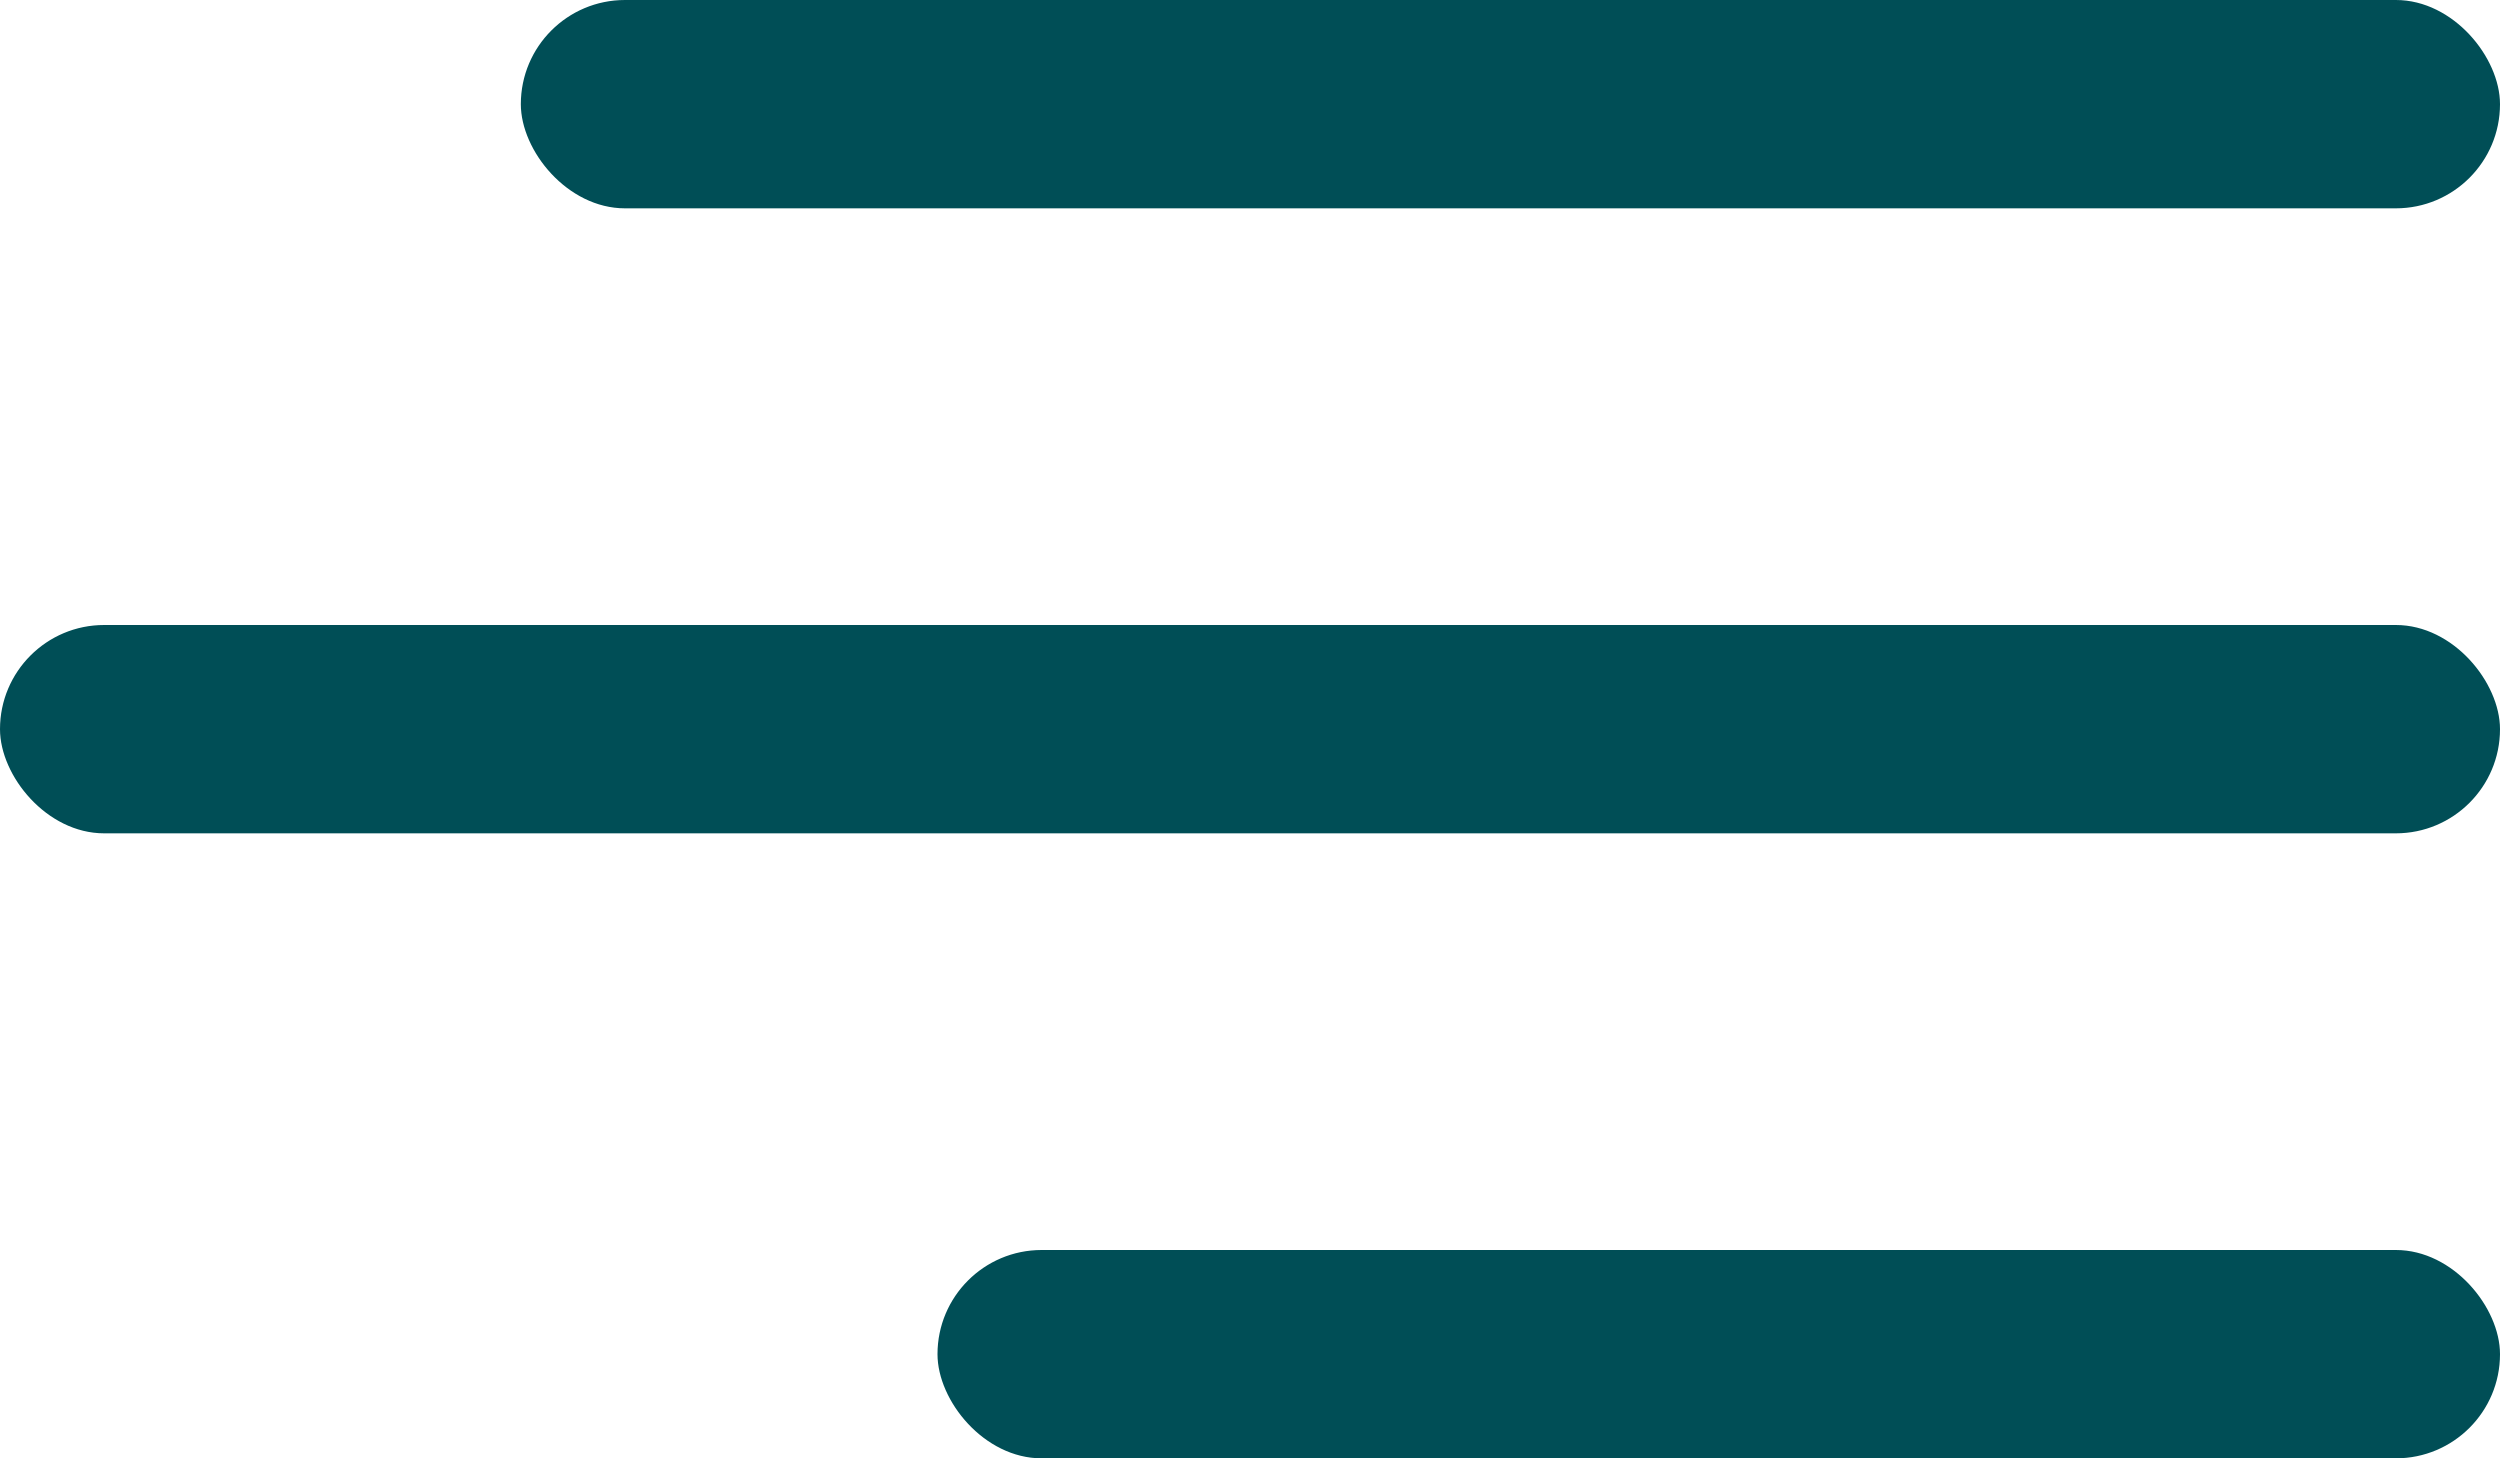
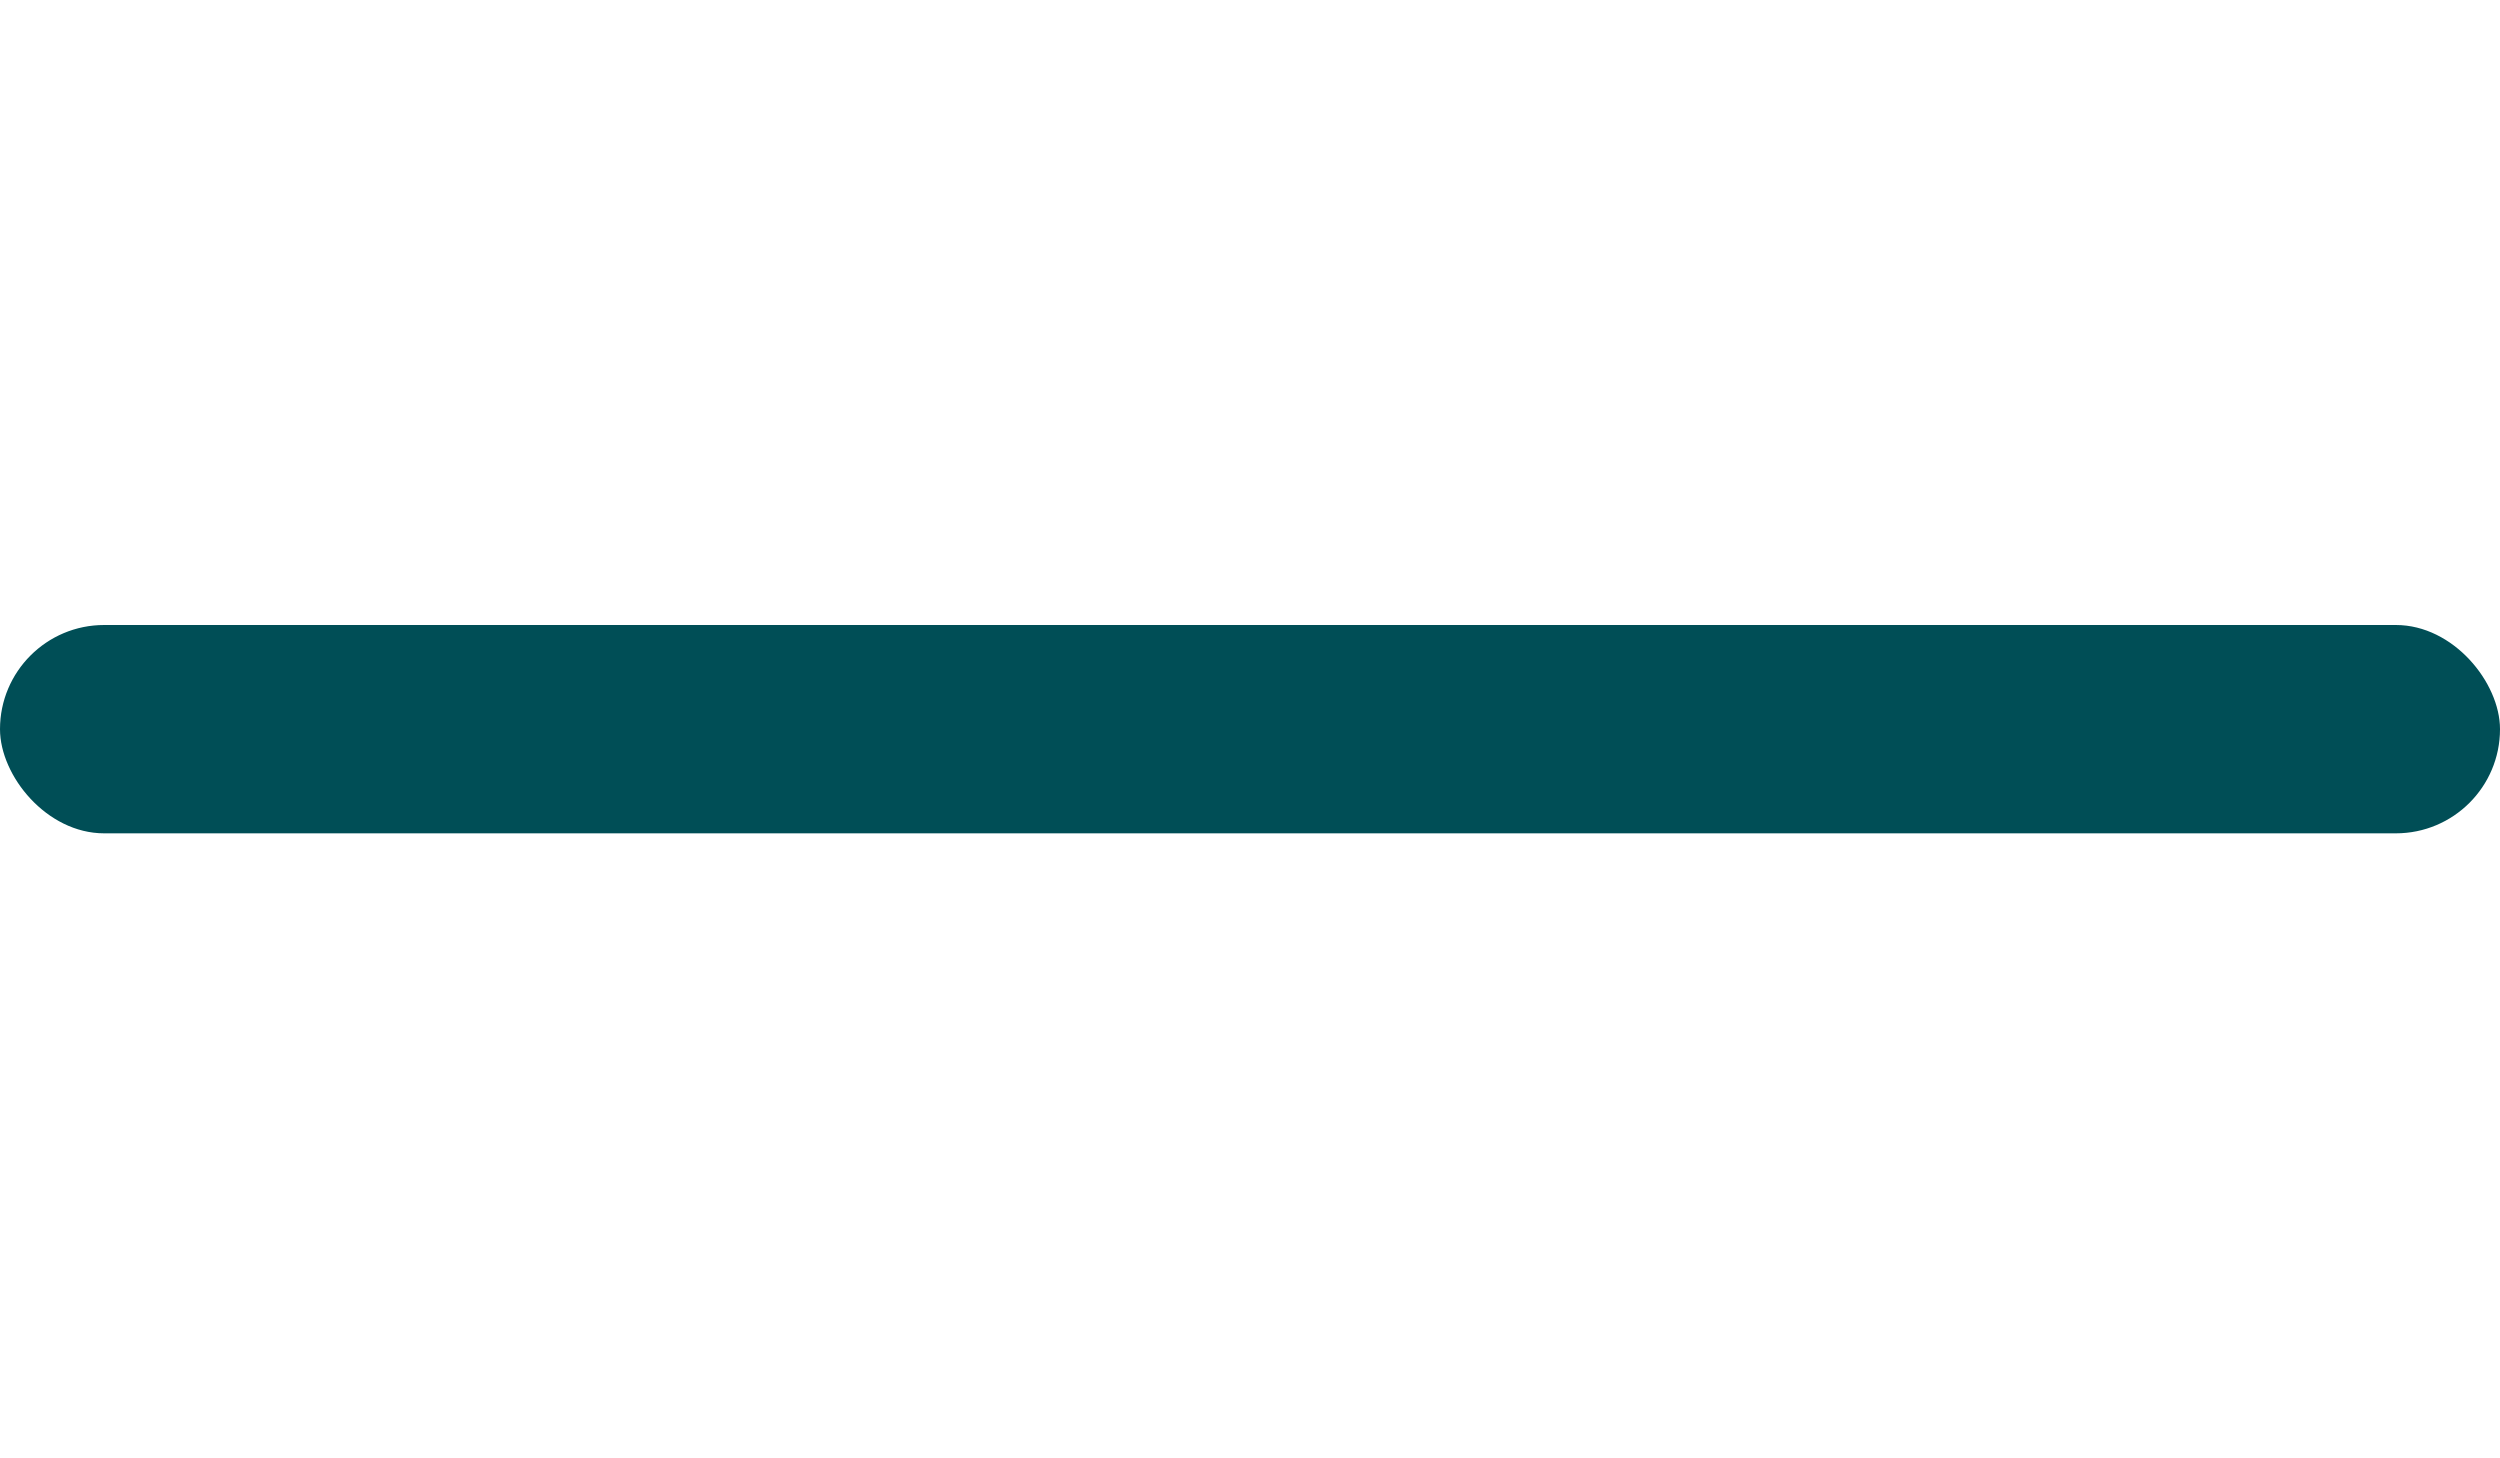
<svg xmlns="http://www.w3.org/2000/svg" width="24" height="14" viewBox="0 0 24 14" fill="none">
  <g id="Group 60">
-     <rect id="Rectangle 33" x="5" width="19" height="2" rx="1" fill="#004E56" />
    <rect id="Rectangle 34" y="6" width="24" height="2" rx="1" fill="#004E56" />
-     <rect id="Rectangle 35" x="9" y="12" width="15" height="2" rx="1" fill="#004E56" />
  </g>
</svg>